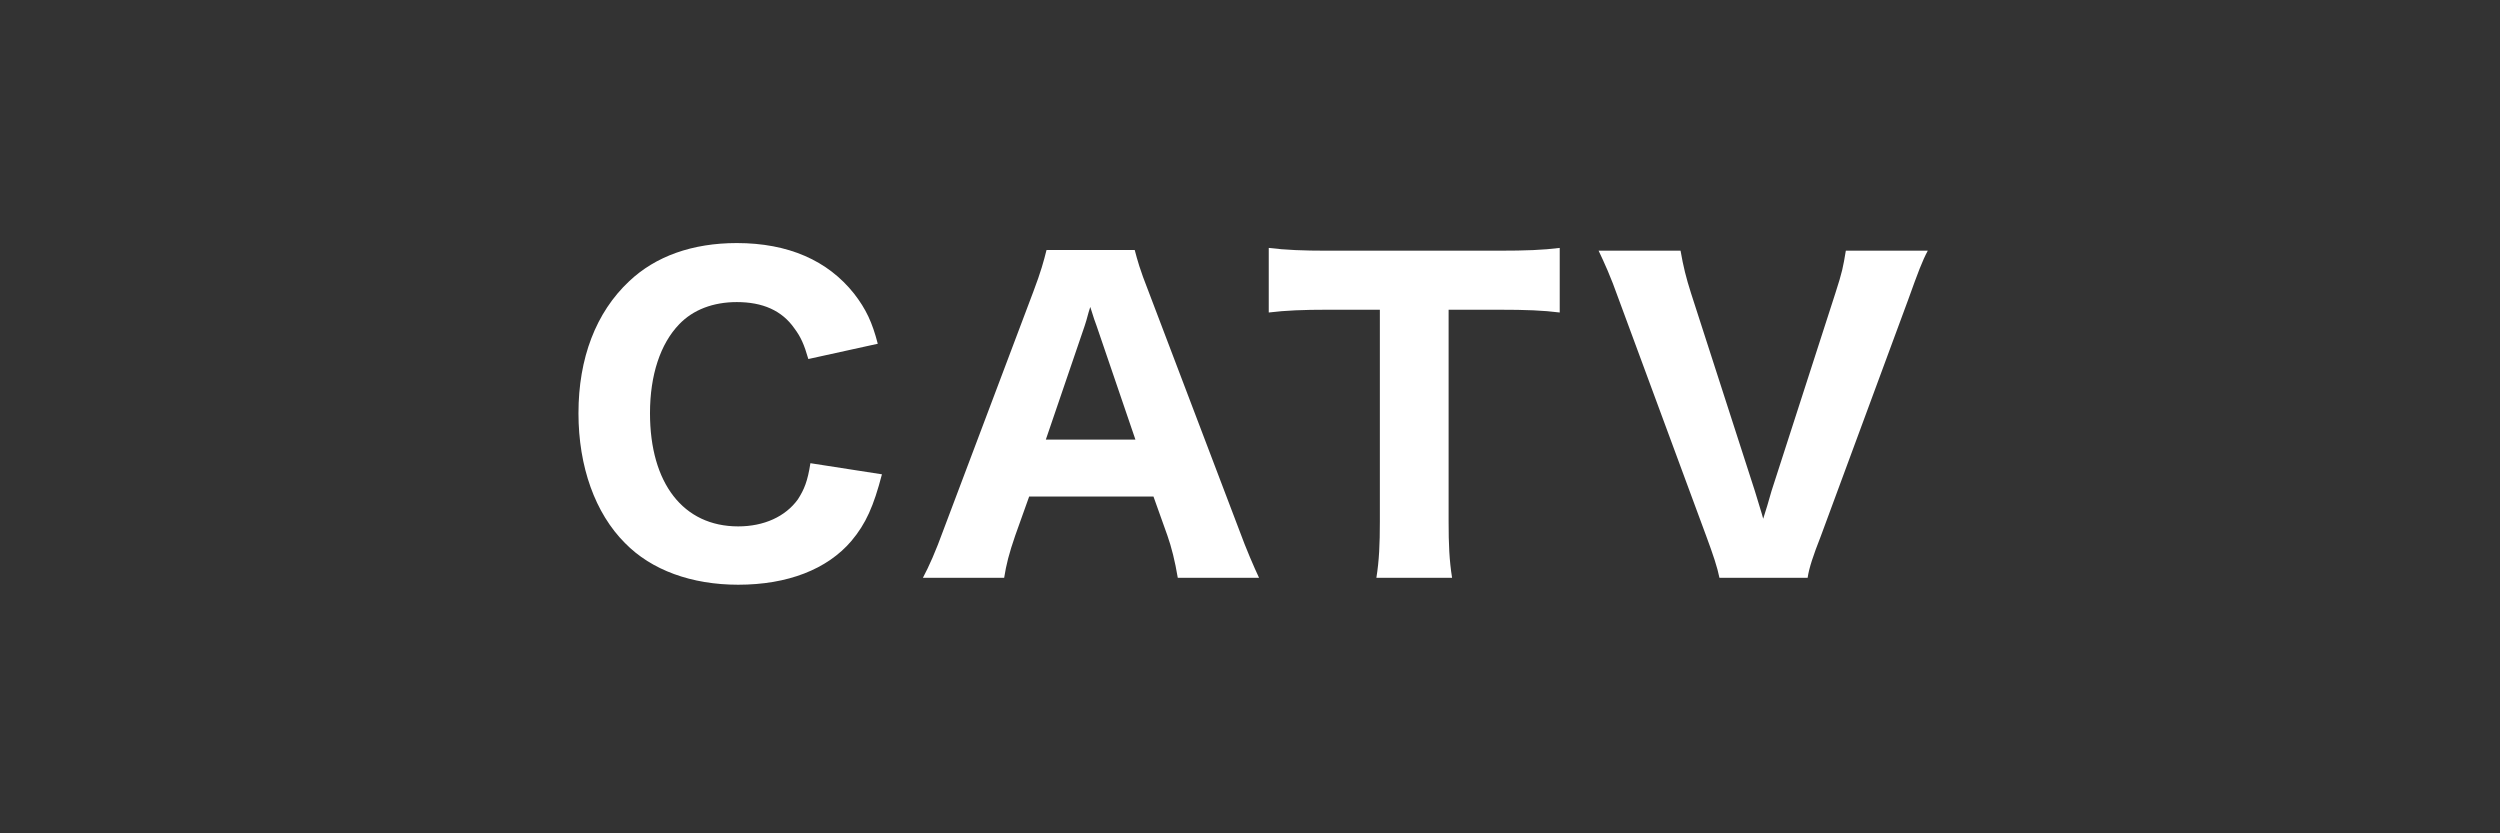
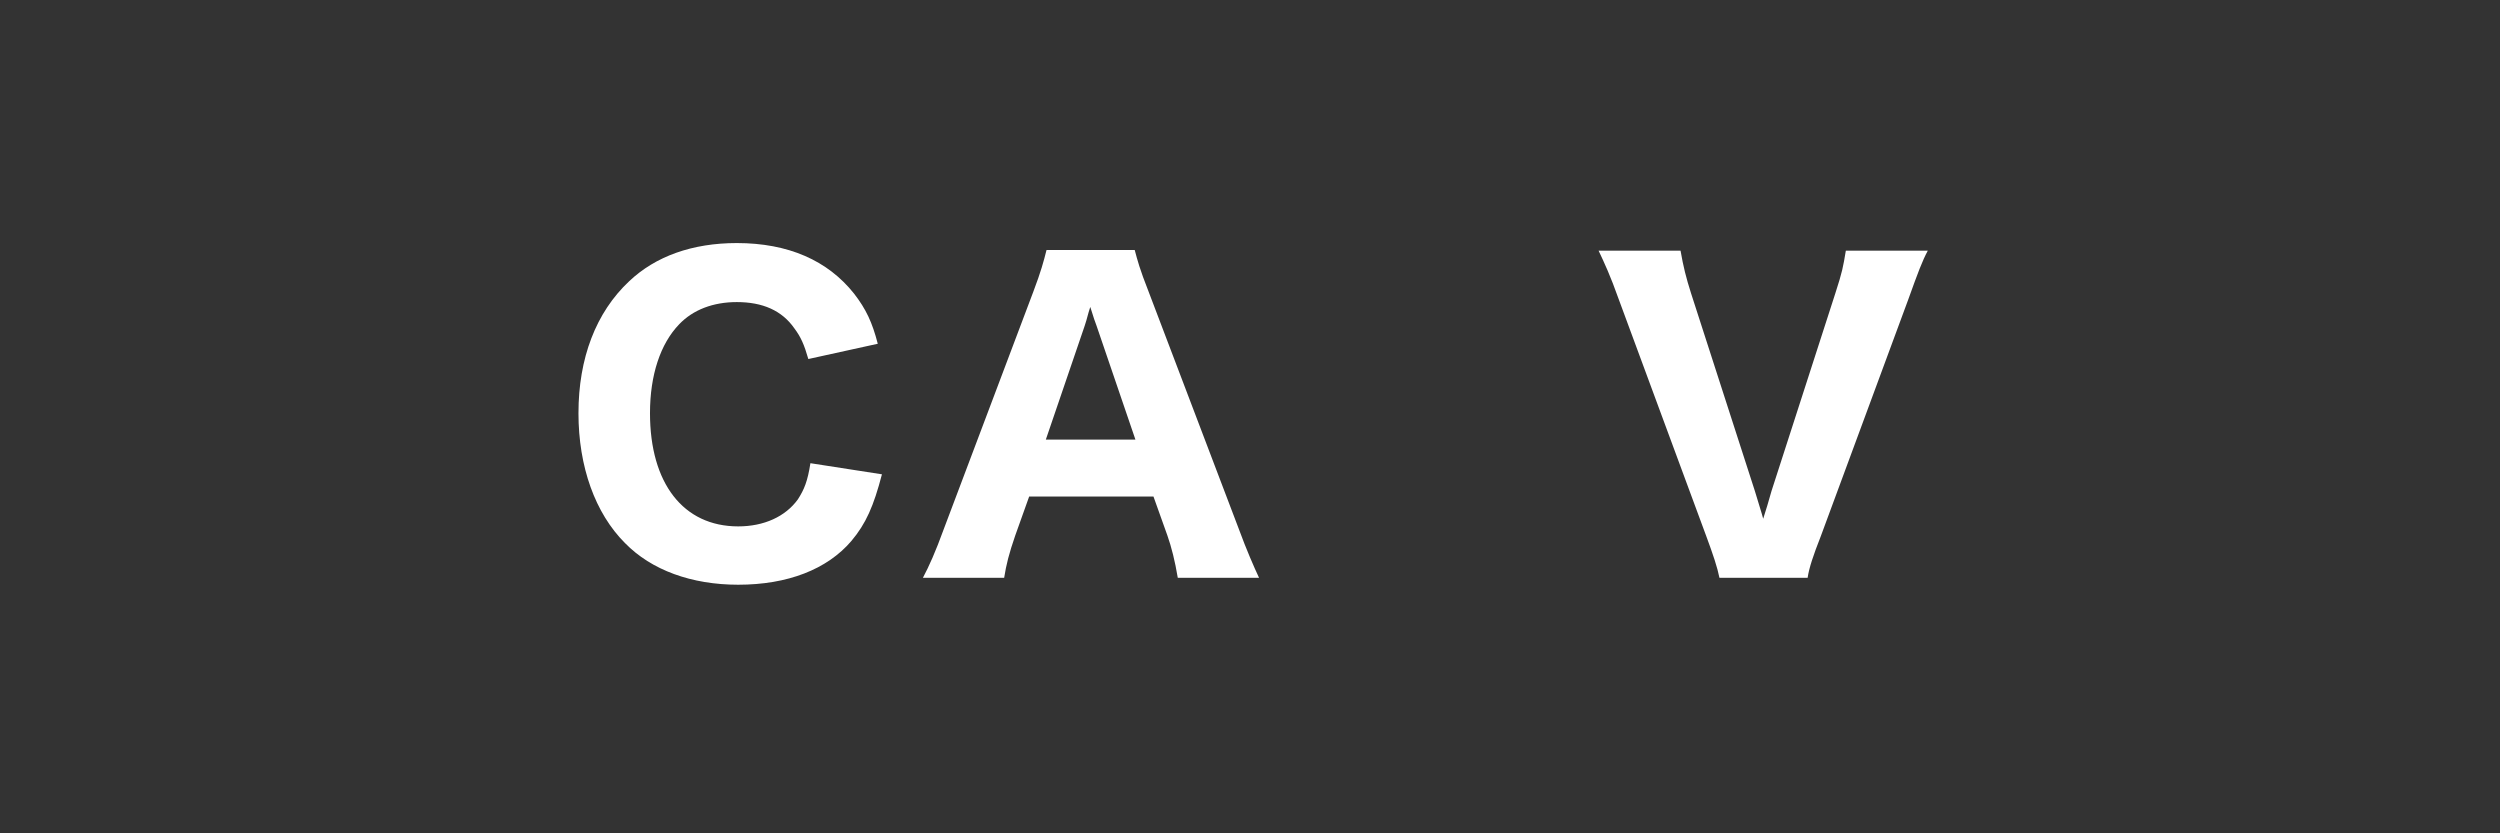
<svg xmlns="http://www.w3.org/2000/svg" version="1.1" id="レイヤー_1" x="0px" y="0px" viewBox="0 0 360 120" style="enable-background:new 0 0 360 120;" xml:space="preserve">
  <rect x="0" y="0" width="360" height="120" fill="#333333" stroke="none" />
  <path style="fill:#FFFFFF;" d="M116.4,51.7c-0.6-2.1-1.1-3.2-2-4.4c-1.8-2.6-4.6-3.8-8.3-3.8c-3.4,0-6.3,1.1-8.3,3.2  c-2.7,2.8-4.2,7.3-4.2,12.8c0,10.1,4.8,16.3,12.7,16.3c3.7,0,6.8-1.4,8.6-3.9c0.9-1.4,1.4-2.6,1.8-5.2l10.3,1.6  c-1.2,4.6-2.3,7.1-4.4,9.6c-3.5,4.1-9.2,6.3-16.3,6.3c-6.7,0-12.5-2.1-16.3-6c-4.3-4.3-6.7-11-6.7-18.7c0-7.9,2.5-14.5,7.3-19  c3.8-3.6,9.1-5.5,15.5-5.5c7.4,0,13.1,2.5,16.9,7.3c1.7,2.2,2.6,4.1,3.4,7.2L116.4,51.7z" />
  <path style="fill:#FFFFFF;" d="M169.6,83.2c-0.4-2.4-0.9-4.4-1.5-6.1l-2-5.6h-17.9l-2,5.6c-0.9,2.6-1.3,4.2-1.6,6.1h-11.7  c0.9-1.7,1.8-3.7,3-7L148.8,42c1.1-2.9,1.5-4.4,1.9-6h12.7c0.4,1.5,0.7,2.7,2,6l13,34.2c1.1,3,2.2,5.5,2.9,7H169.6z M157.9,46.9  c-0.2-0.5-0.4-1.1-0.9-2.7c-0.4,1.2-0.4,1.5-0.8,2.7l-5.6,16.4h12.9L157.9,46.9z" />
-   <path style="fill:#FFFFFF;" d="M208.6,75.1c0,3.3,0.1,5.6,0.5,8.1h-10.9c0.4-2.5,0.5-4.8,0.5-8.1V44.6h-7.5c-3.5,0-6.1,0.1-8.5,0.4  v-9.3c2.4,0.3,5,0.4,8.4,0.4h24.6c4.1,0,6.5-0.1,8.9-0.4V45c-2.4-0.3-4.7-0.4-8.9-0.4h-7.1V75.1z" />
-   <path style="fill:#FFFFFF;" d="M252.7,70.7c0.5,1.7,1,3.2,1.2,4c0.4-1.2,0.8-2.6,1.2-4l9.2-28.5c1-3.1,1.1-3.7,1.5-6.1h11.8  c-0.8,1.5-1.4,3.1-2.8,7l-12.6,34.1c-1.1,2.8-1.7,4.6-1.9,6h-12.7c-0.3-1.5-0.9-3.3-1.9-6l-12.6-34.1c-1.2-3.4-2.1-5.3-2.9-7H242  c0.4,2.3,0.8,3.9,1.5,6.1L252.7,70.7z" />
+   <path style="fill:#FFFFFF;" d="M252.7,70.7c0.5,1.7,1,3.2,1.2,4c0.4-1.2,0.8-2.6,1.2-4l9.2-28.5c1-3.1,1.1-3.7,1.5-6.1h11.8  c-0.8,1.5-1.4,3.1-2.8,7l-12.6,34.1c-1.1,2.8-1.7,4.6-1.9,6h-12.7c-0.3-1.5-0.9-3.3-1.9-6l-12.6-34.1c-1.2-3.4-2.1-5.3-2.9-7H242  c0.4,2.3,0.8,3.9,1.5,6.1z" />
</svg>